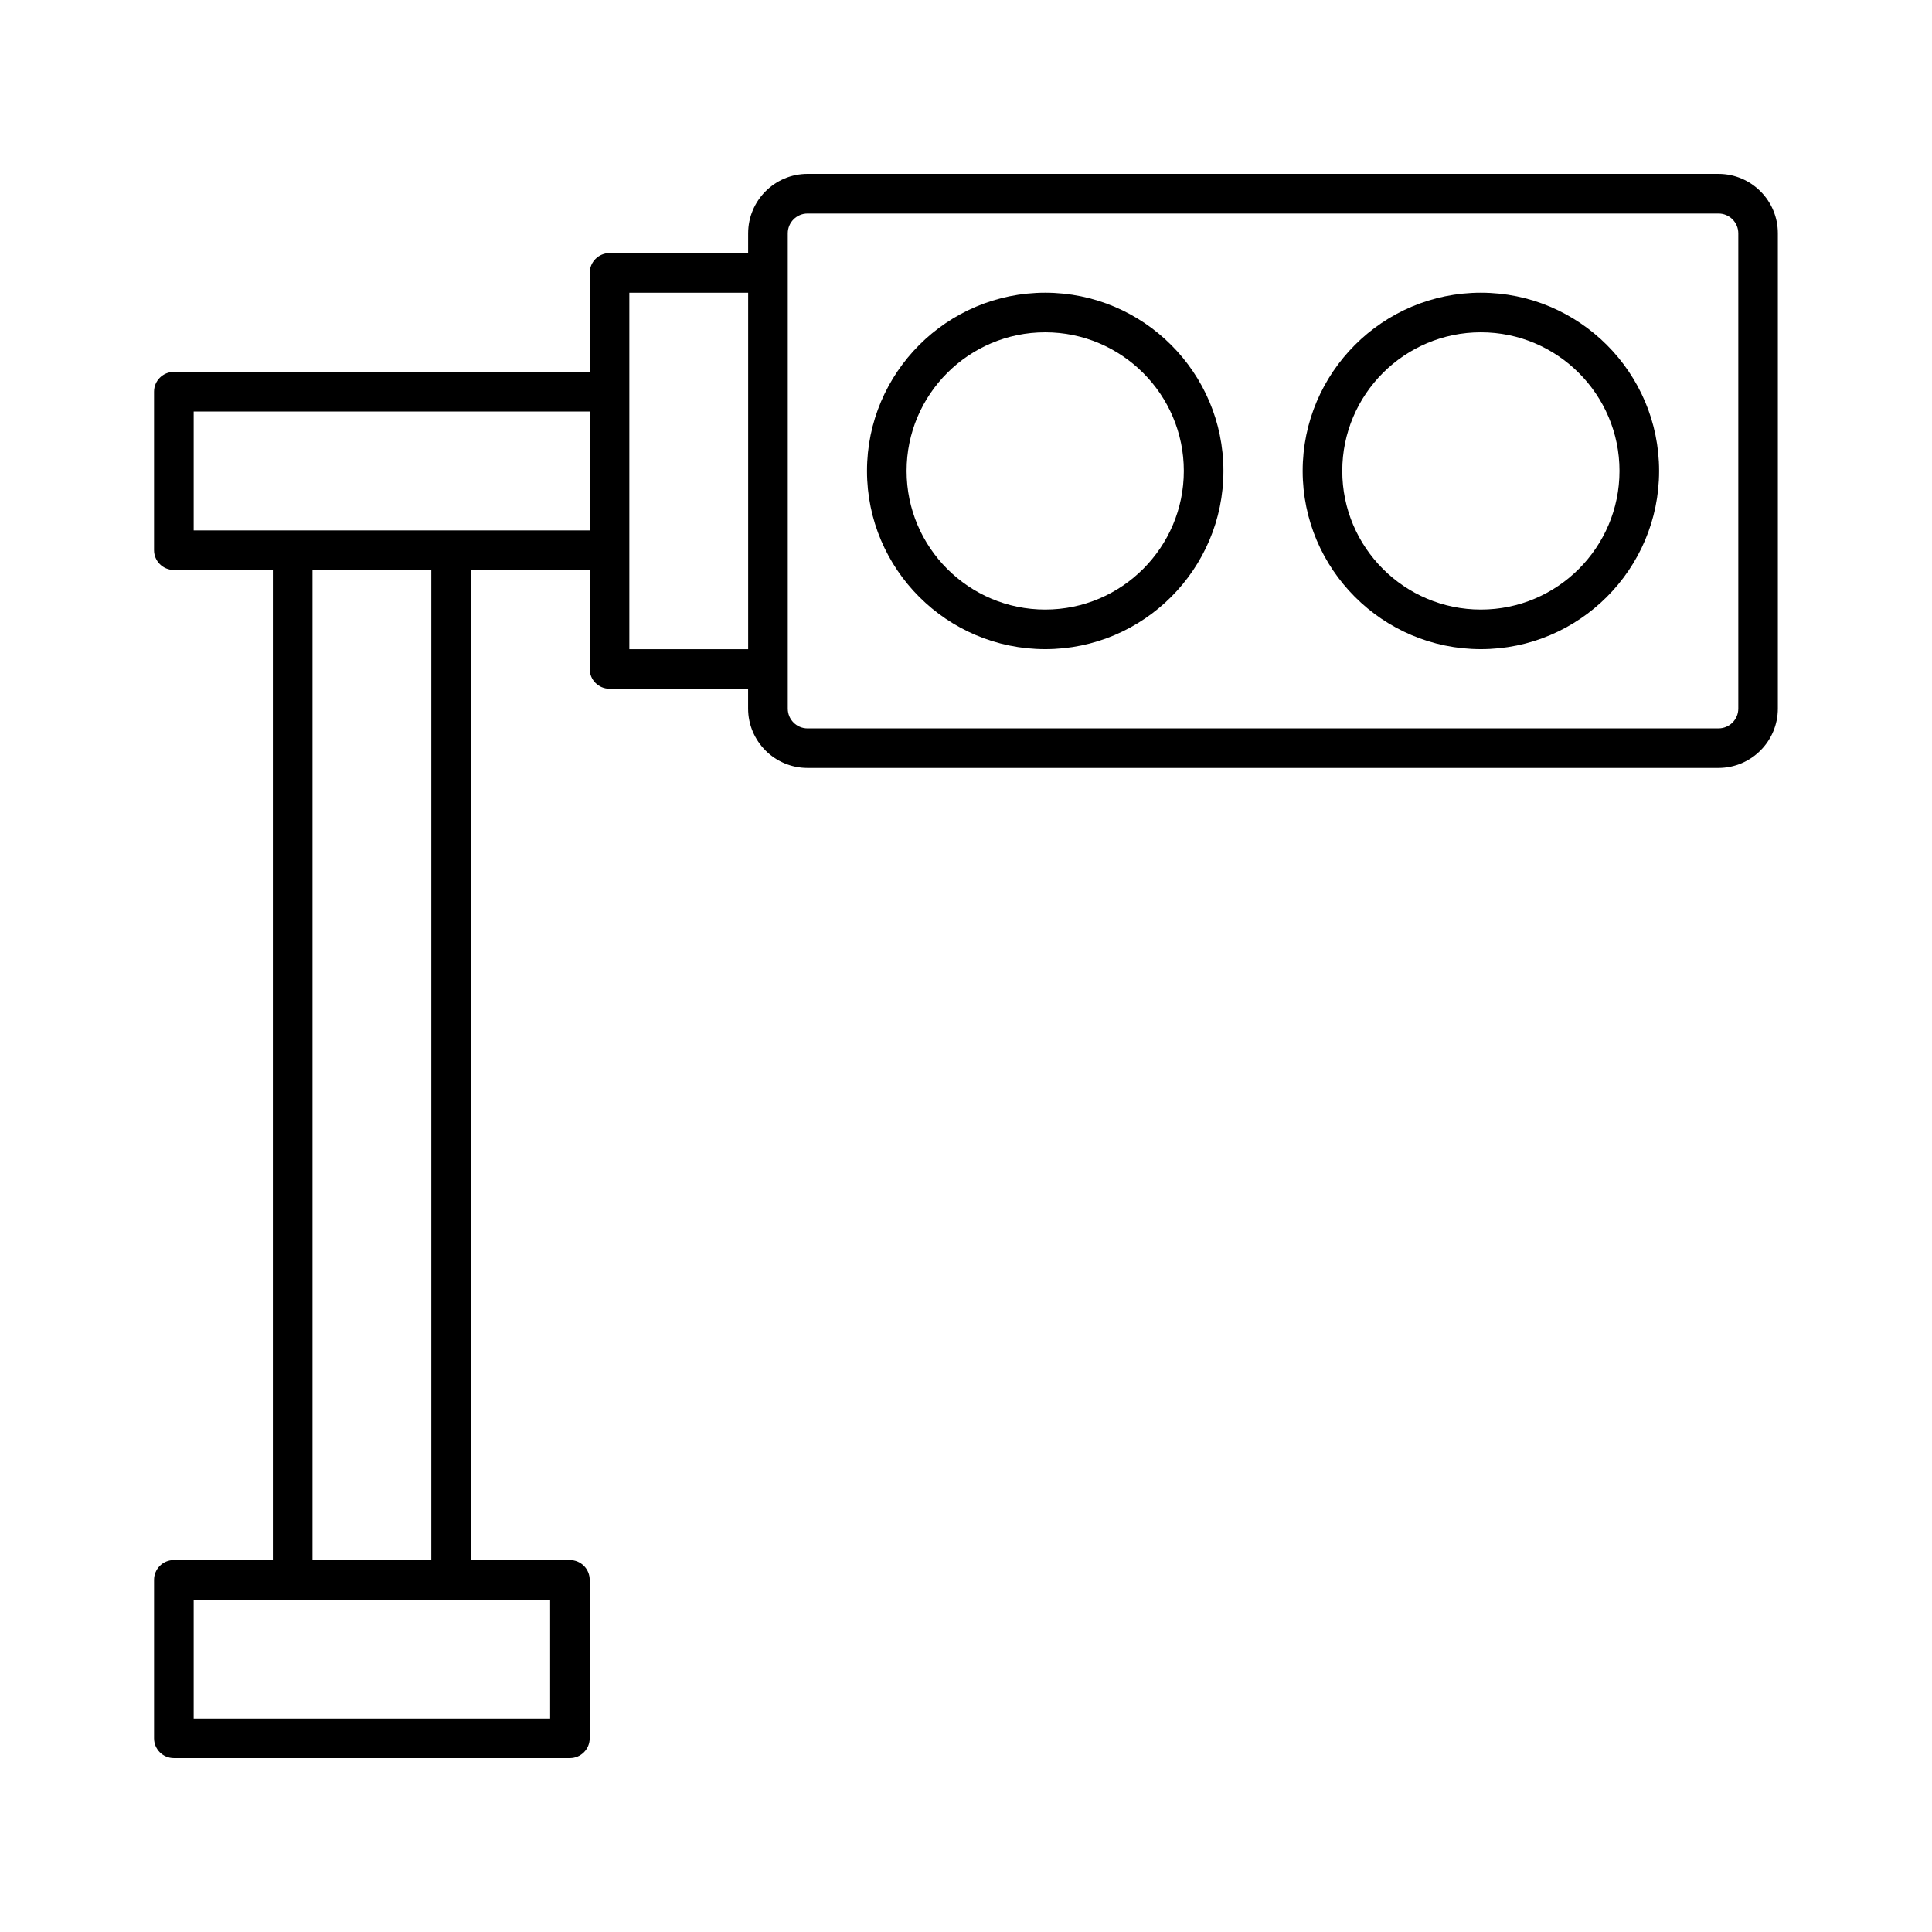
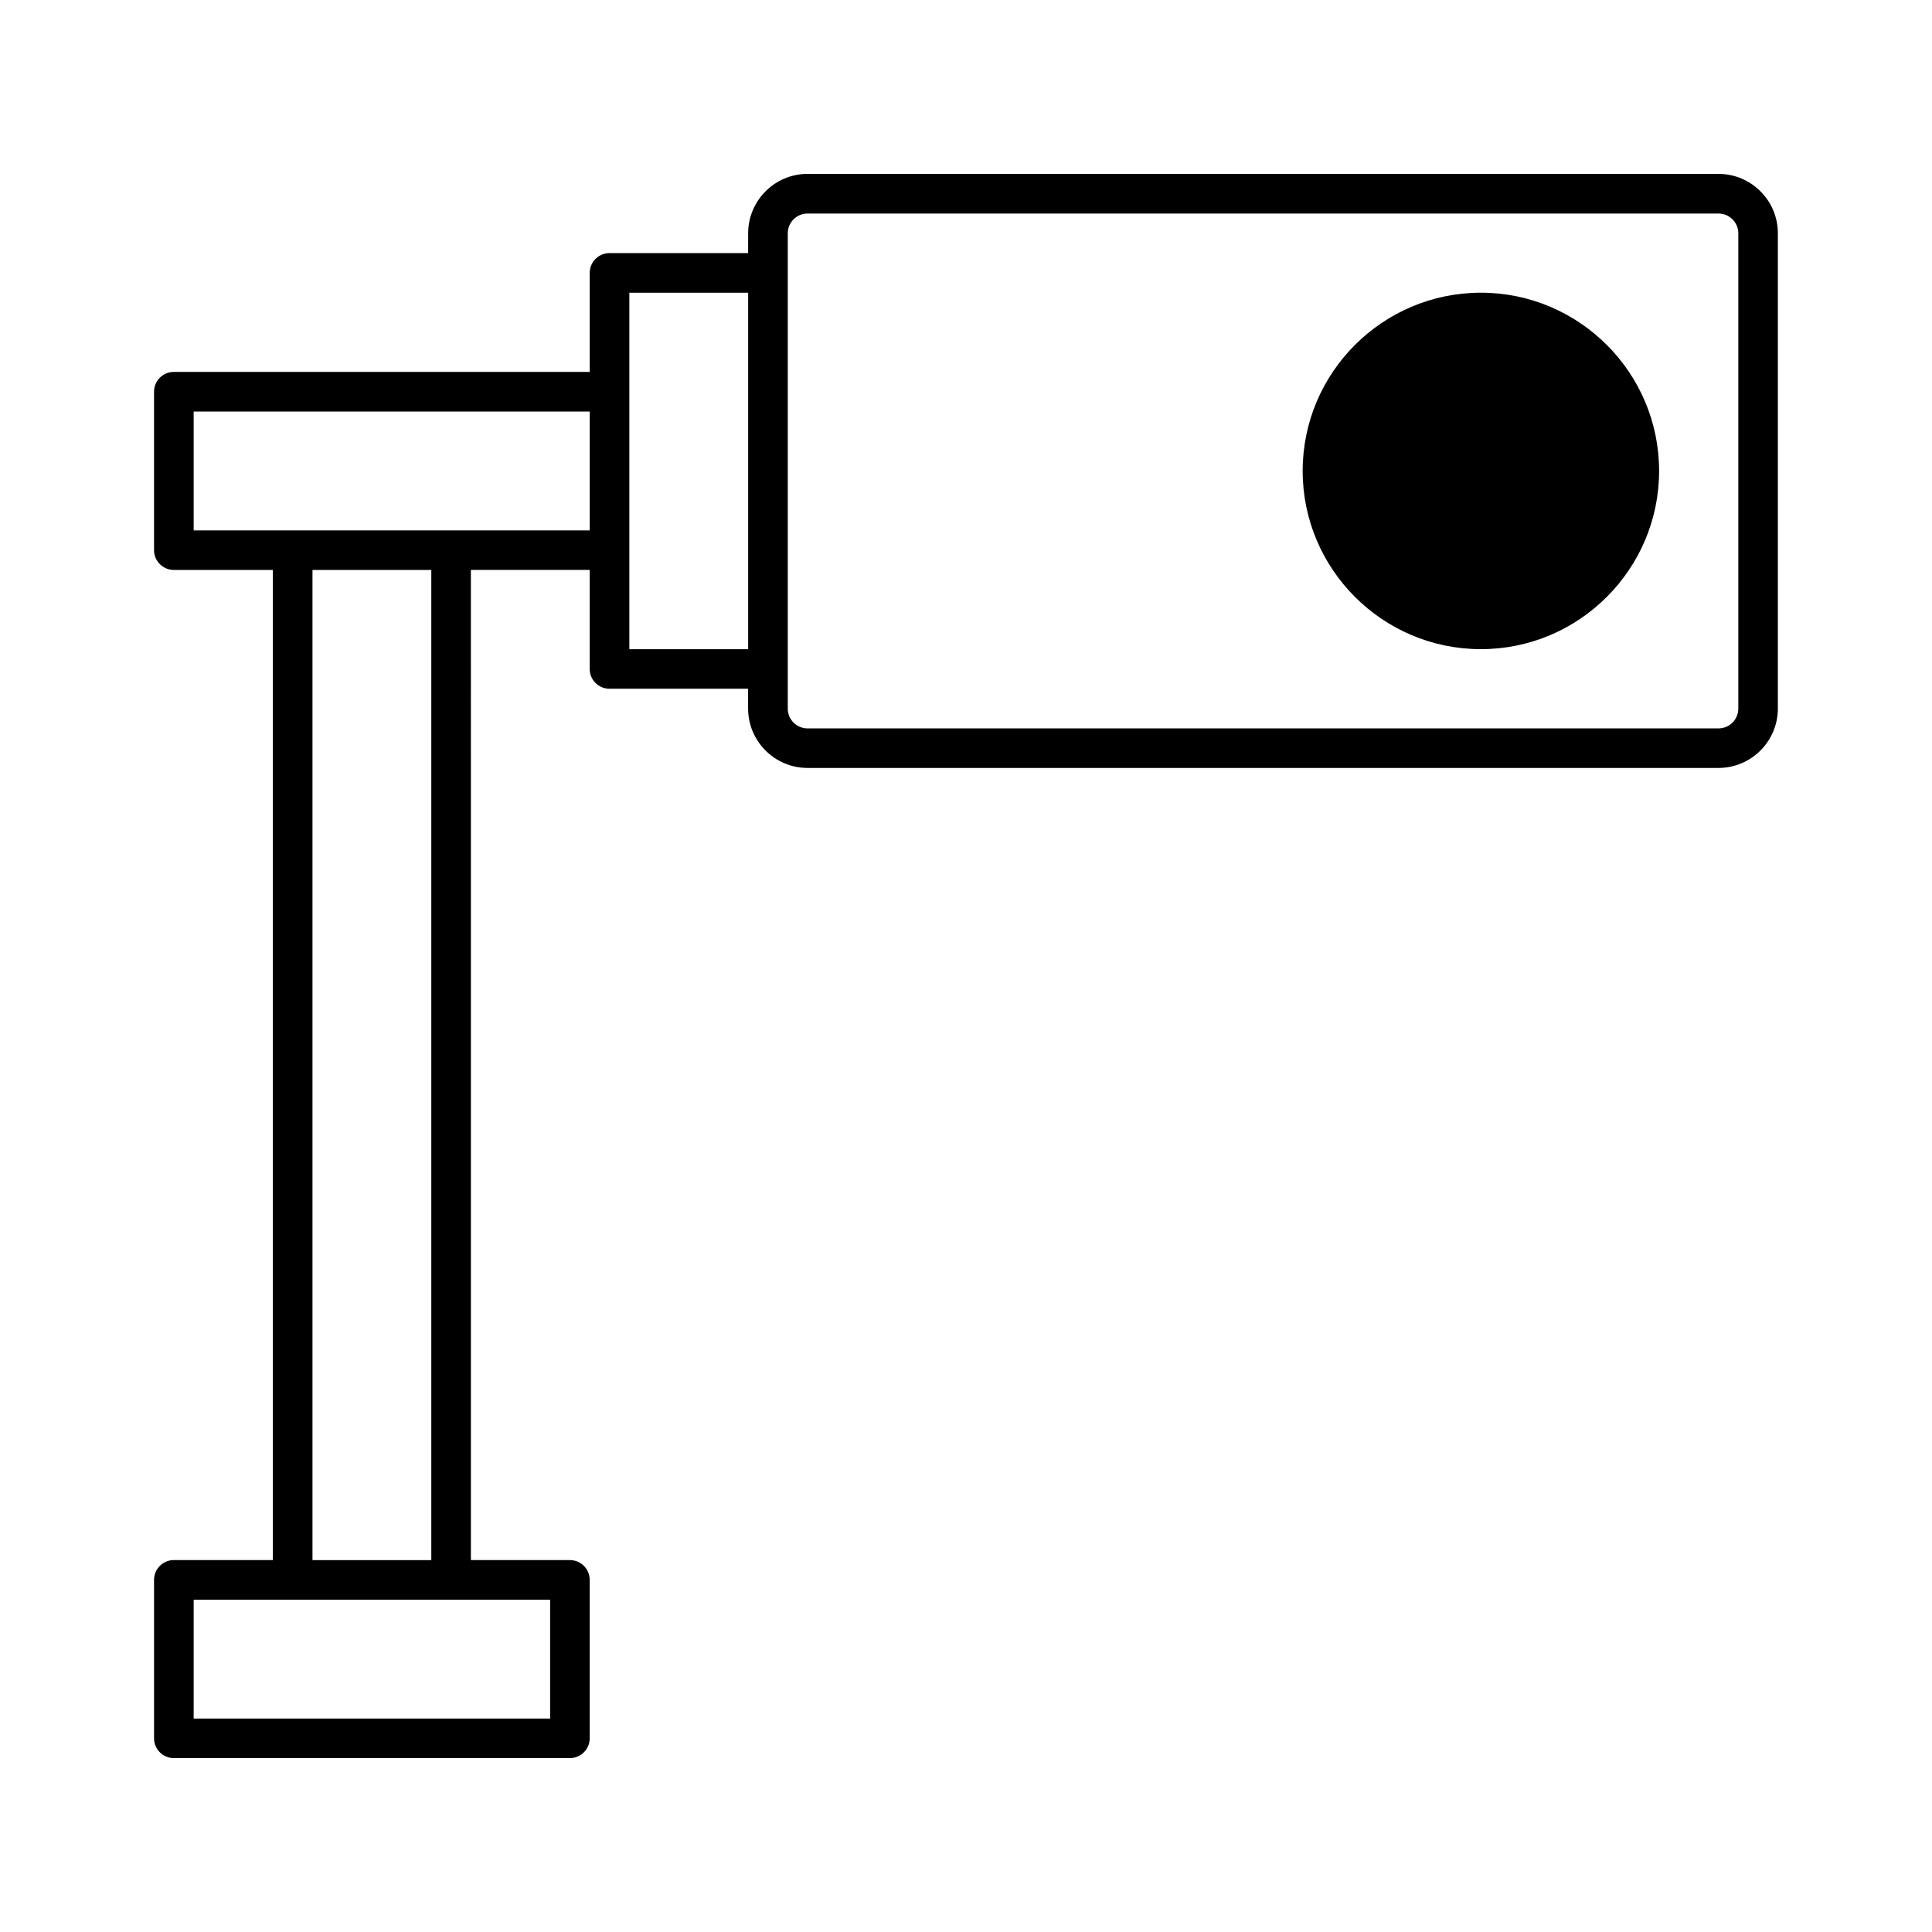
<svg xmlns="http://www.w3.org/2000/svg" fill="#000000" width="800px" height="800px" version="1.1" viewBox="144 144 512 512">
  <g>
    <path d="m599.42 190.08h-241.41c-8.68 0-15.742 7.062-15.742 15.742l-0.004 5.25h-36.734c-2.898 0-5.246 2.352-5.246 5.246l-0.004 26.242h-110.21c-2.898 0-5.25 2.352-5.25 5.246v41.984c0 2.898 2.352 5.25 5.25 5.25h26.238v262.4l-26.238-0.004c-2.898 0-5.246 2.352-5.246 5.246v41.984c-0.004 2.898 2.348 5.25 5.246 5.25h104.96c2.898 0 5.246-2.352 5.246-5.246v-41.984c0-2.898-2.352-5.246-5.246-5.246h-26.238l-0.004-262.4h31.488v26.238c0 2.898 2.352 5.246 5.246 5.246h36.734v5.246c0 8.68 7.062 15.742 15.742 15.742h241.41c8.68 0 15.742-7.062 15.742-15.742v-125.95c0.008-8.676-7.059-15.738-15.738-15.738zm-309.63 377.86v31.488h-94.465v-31.488zm-62.977-10.496v-262.4h31.488v262.4zm73.473-272.89h-104.96v-31.488h104.96zm41.984 31.488h-31.488v-94.465h31.488zm262.4 15.742c0 2.898-2.352 5.246-5.246 5.246l-241.41 0.004c-2.898 0-5.246-2.352-5.246-5.246v-125.95c-0.004-2.898 2.348-5.25 5.246-5.25h241.41c2.898 0 5.246 2.352 5.246 5.246z" />
-     <path d="m536.45 221.57c-26.039 0-47.23 21.191-47.23 47.23 0 26.043 21.191 47.234 47.23 47.234 26.039 0 47.23-21.191 47.23-47.23 0.004-26.043-21.188-47.234-47.23-47.234zm0 83.969c-20.258 0-36.734-16.48-36.734-36.734 0-20.262 16.48-36.738 36.734-36.738 20.258 0 36.734 16.48 36.734 36.734 0.004 20.258-16.477 36.738-36.734 36.738z" />
-     <path d="m420.99 221.57c-26.039 0-47.23 21.191-47.23 47.23-0.004 26.043 21.188 47.234 47.23 47.234 26.039 0 47.23-21.191 47.23-47.23 0-26.043-21.191-47.234-47.23-47.234zm0 83.969c-20.258 0-36.734-16.48-36.734-36.734-0.004-20.262 16.477-36.738 36.734-36.738 20.258 0 36.734 16.48 36.734 36.734 0 20.258-16.48 36.738-36.734 36.738z" />
+     <path d="m536.45 221.57c-26.039 0-47.23 21.191-47.23 47.23 0 26.043 21.191 47.234 47.23 47.234 26.039 0 47.23-21.191 47.23-47.23 0.004-26.043-21.188-47.234-47.23-47.234zm0 83.969z" />
  </g>
</svg>